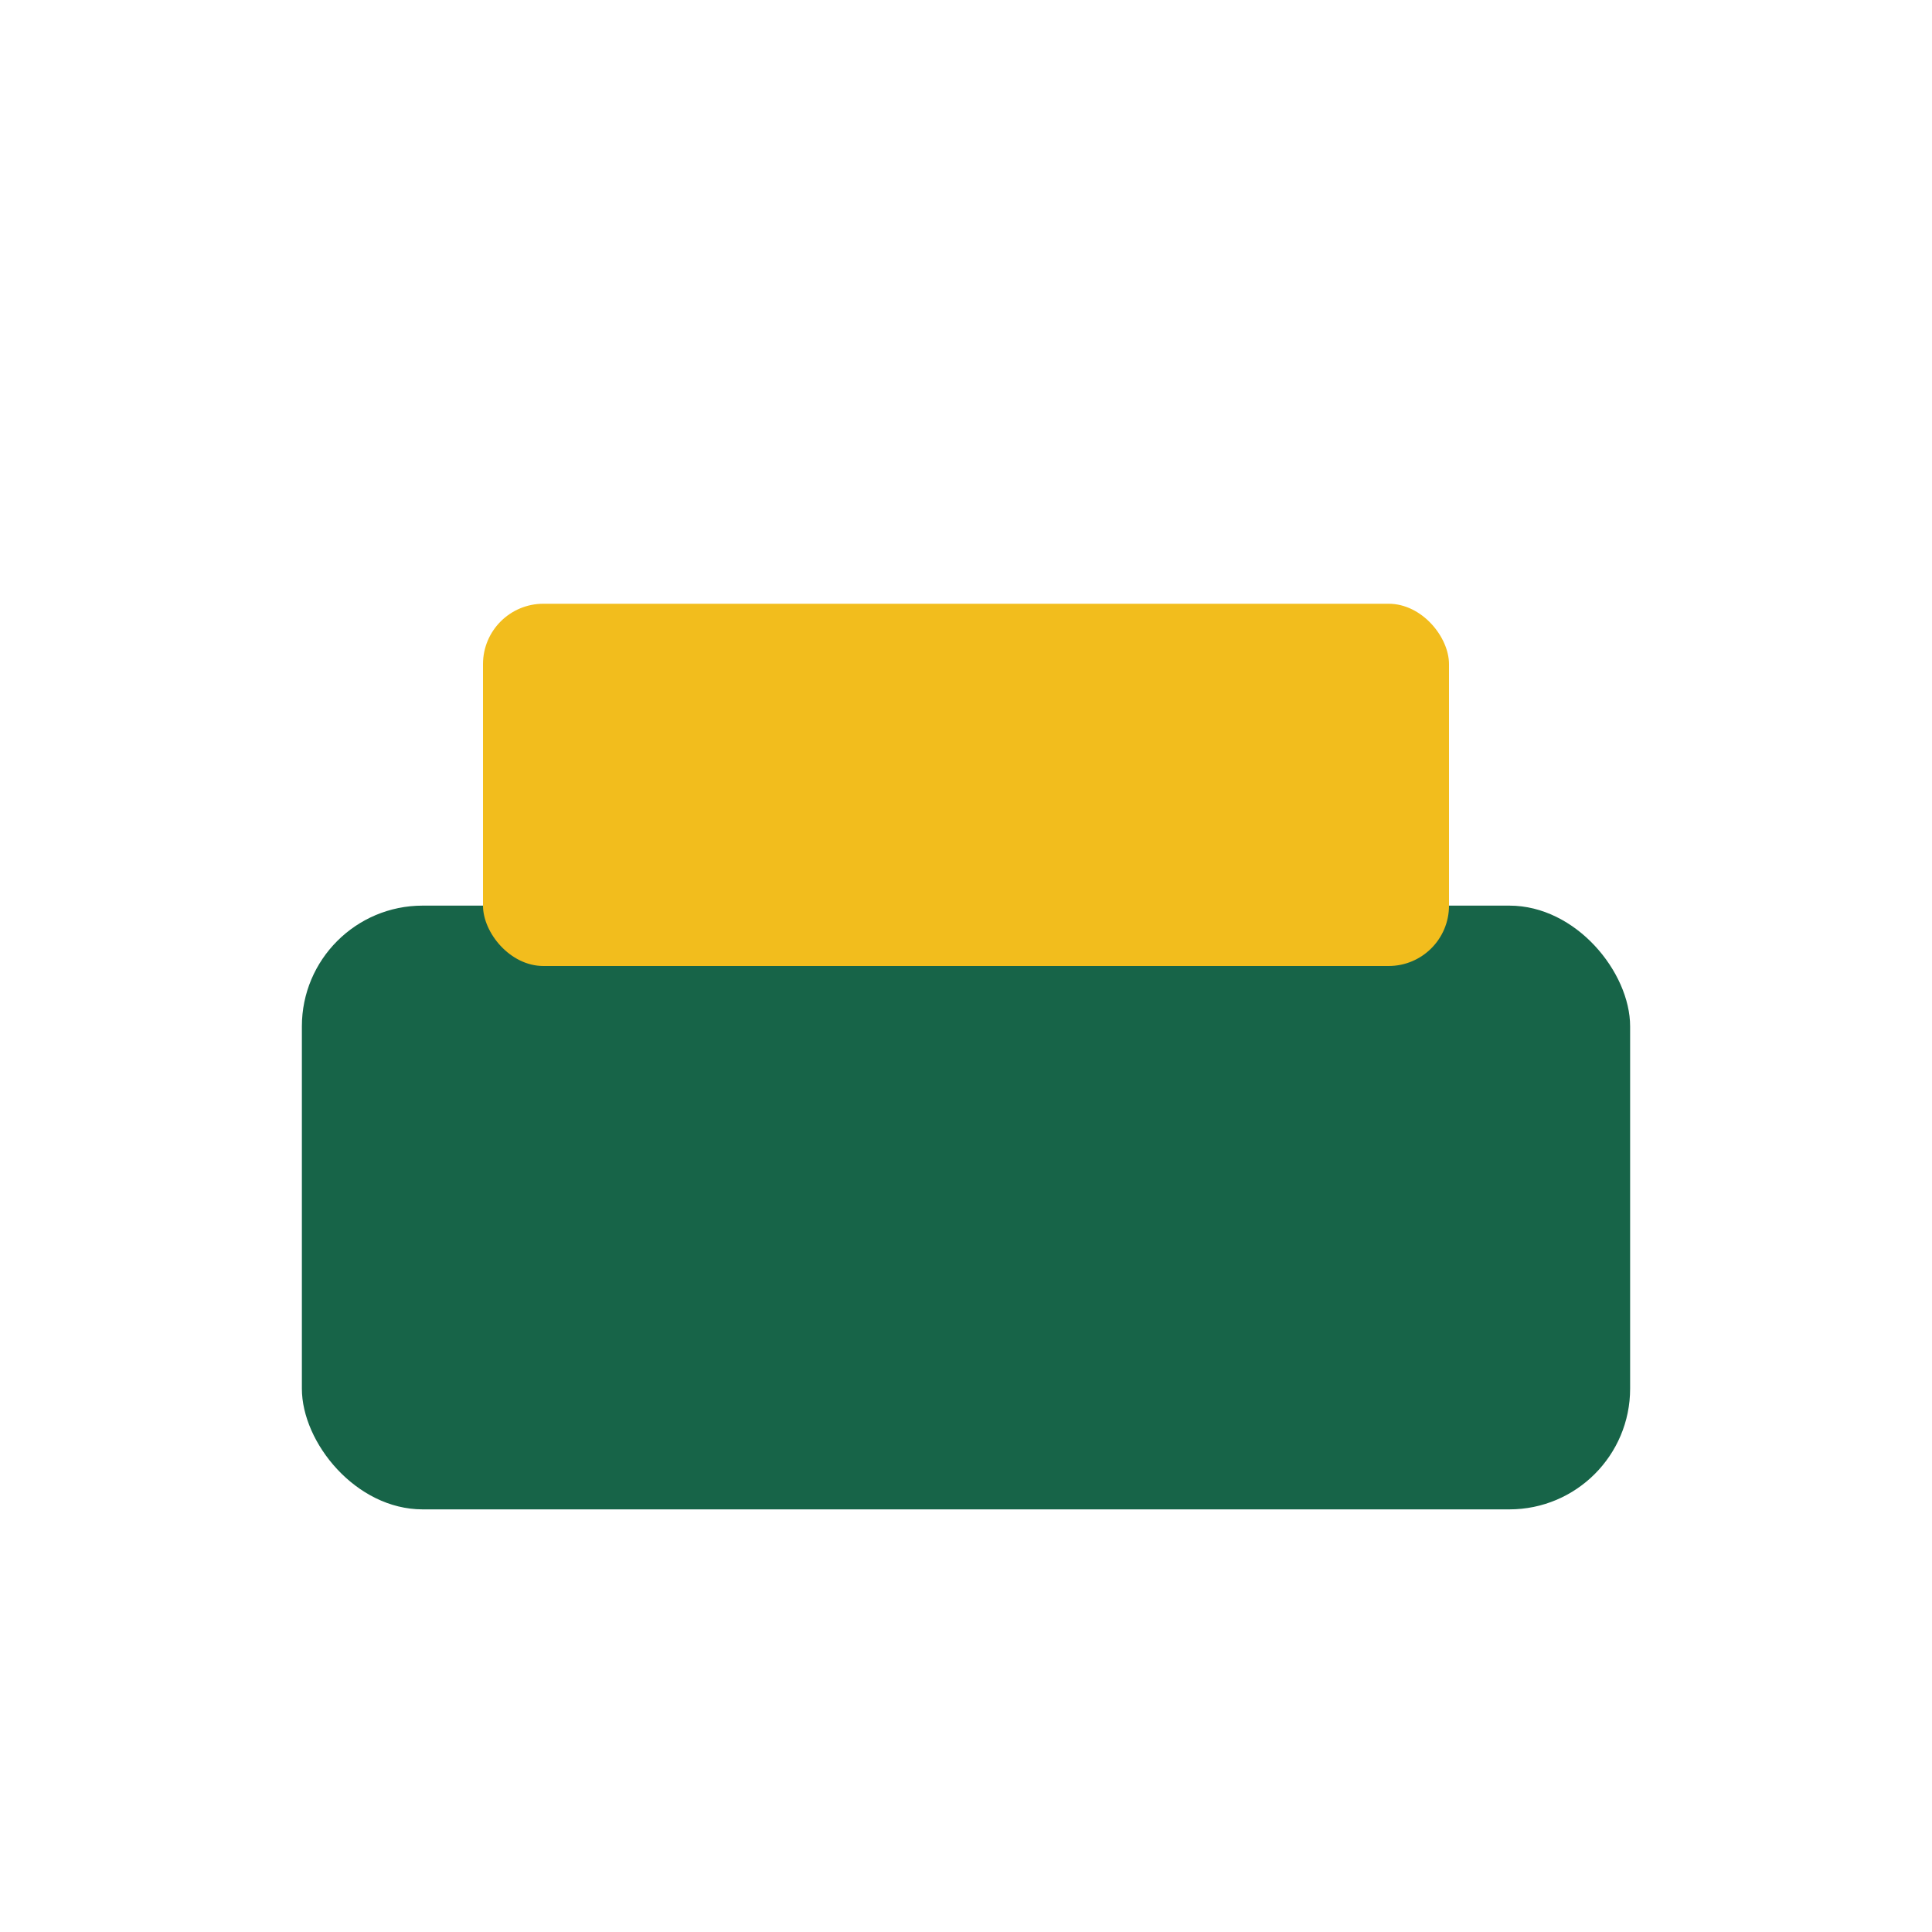
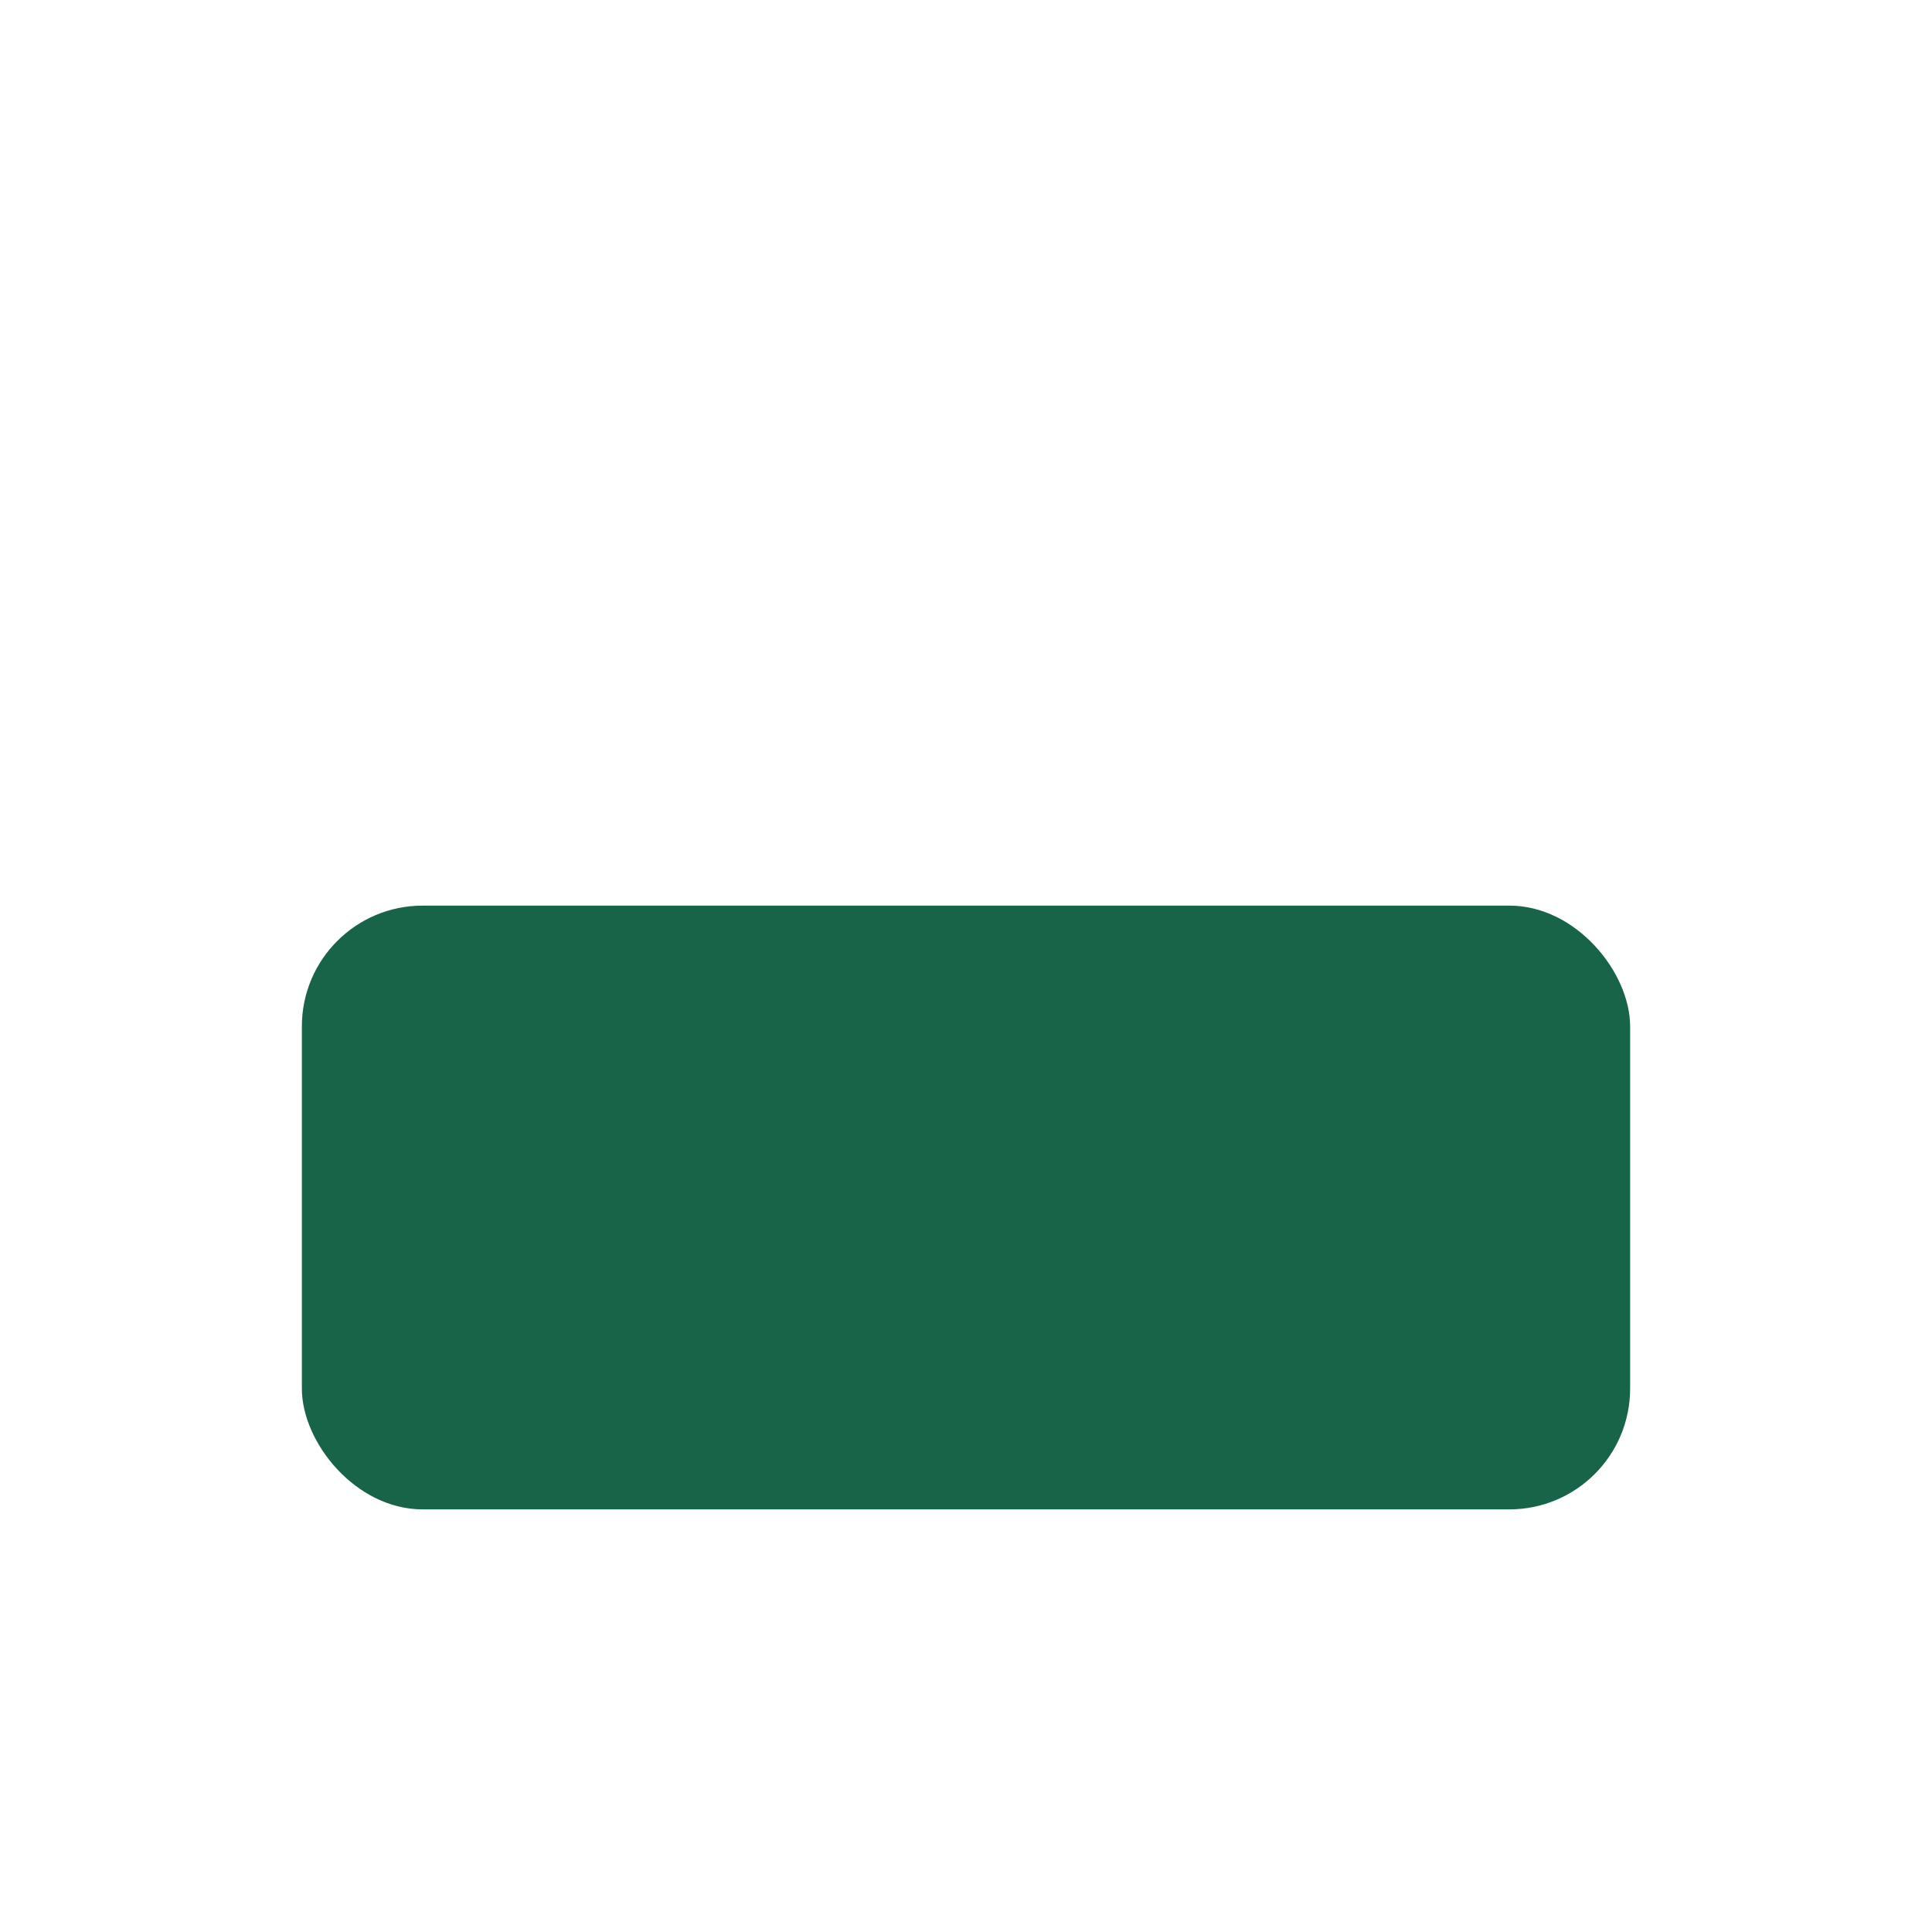
<svg xmlns="http://www.w3.org/2000/svg" width="32" height="32" viewBox="0 0 32 32">
  <rect x="5" y="15" width="22" height="10" rx="2" fill="#176448" />
-   <rect x="8" y="10" width="16" height="6" rx="1" fill="#F2BD1D" />
</svg>